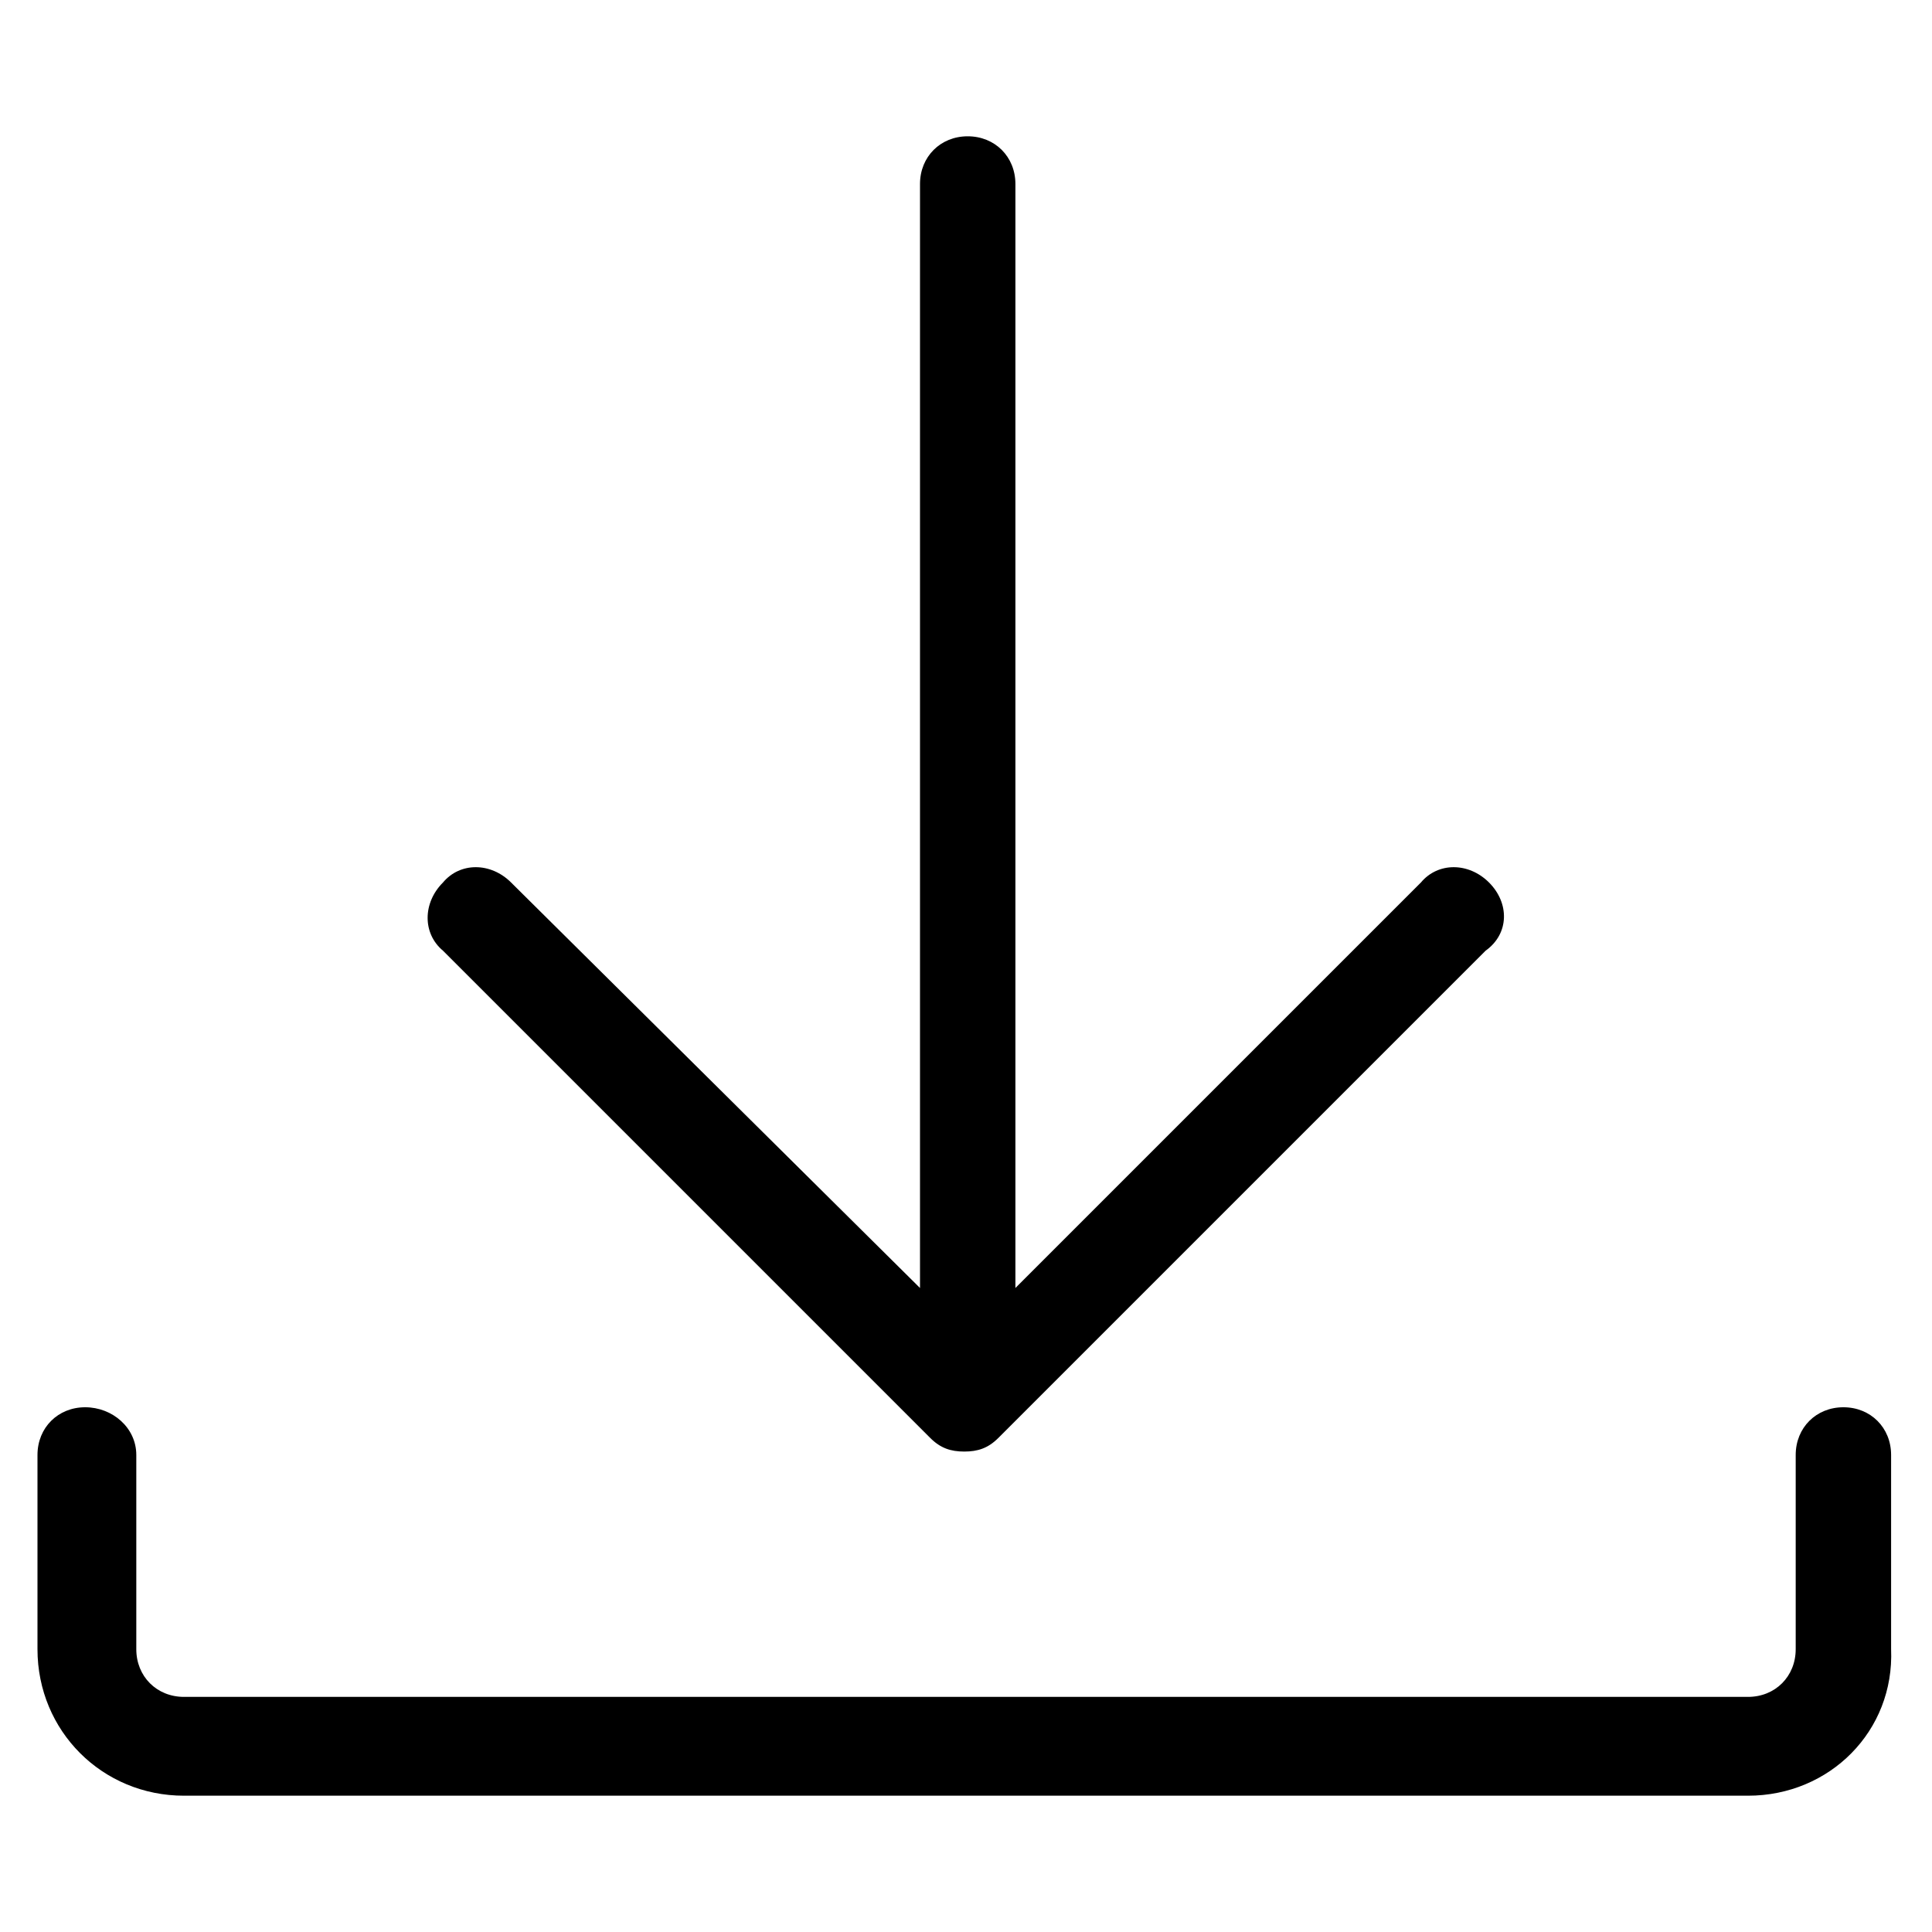
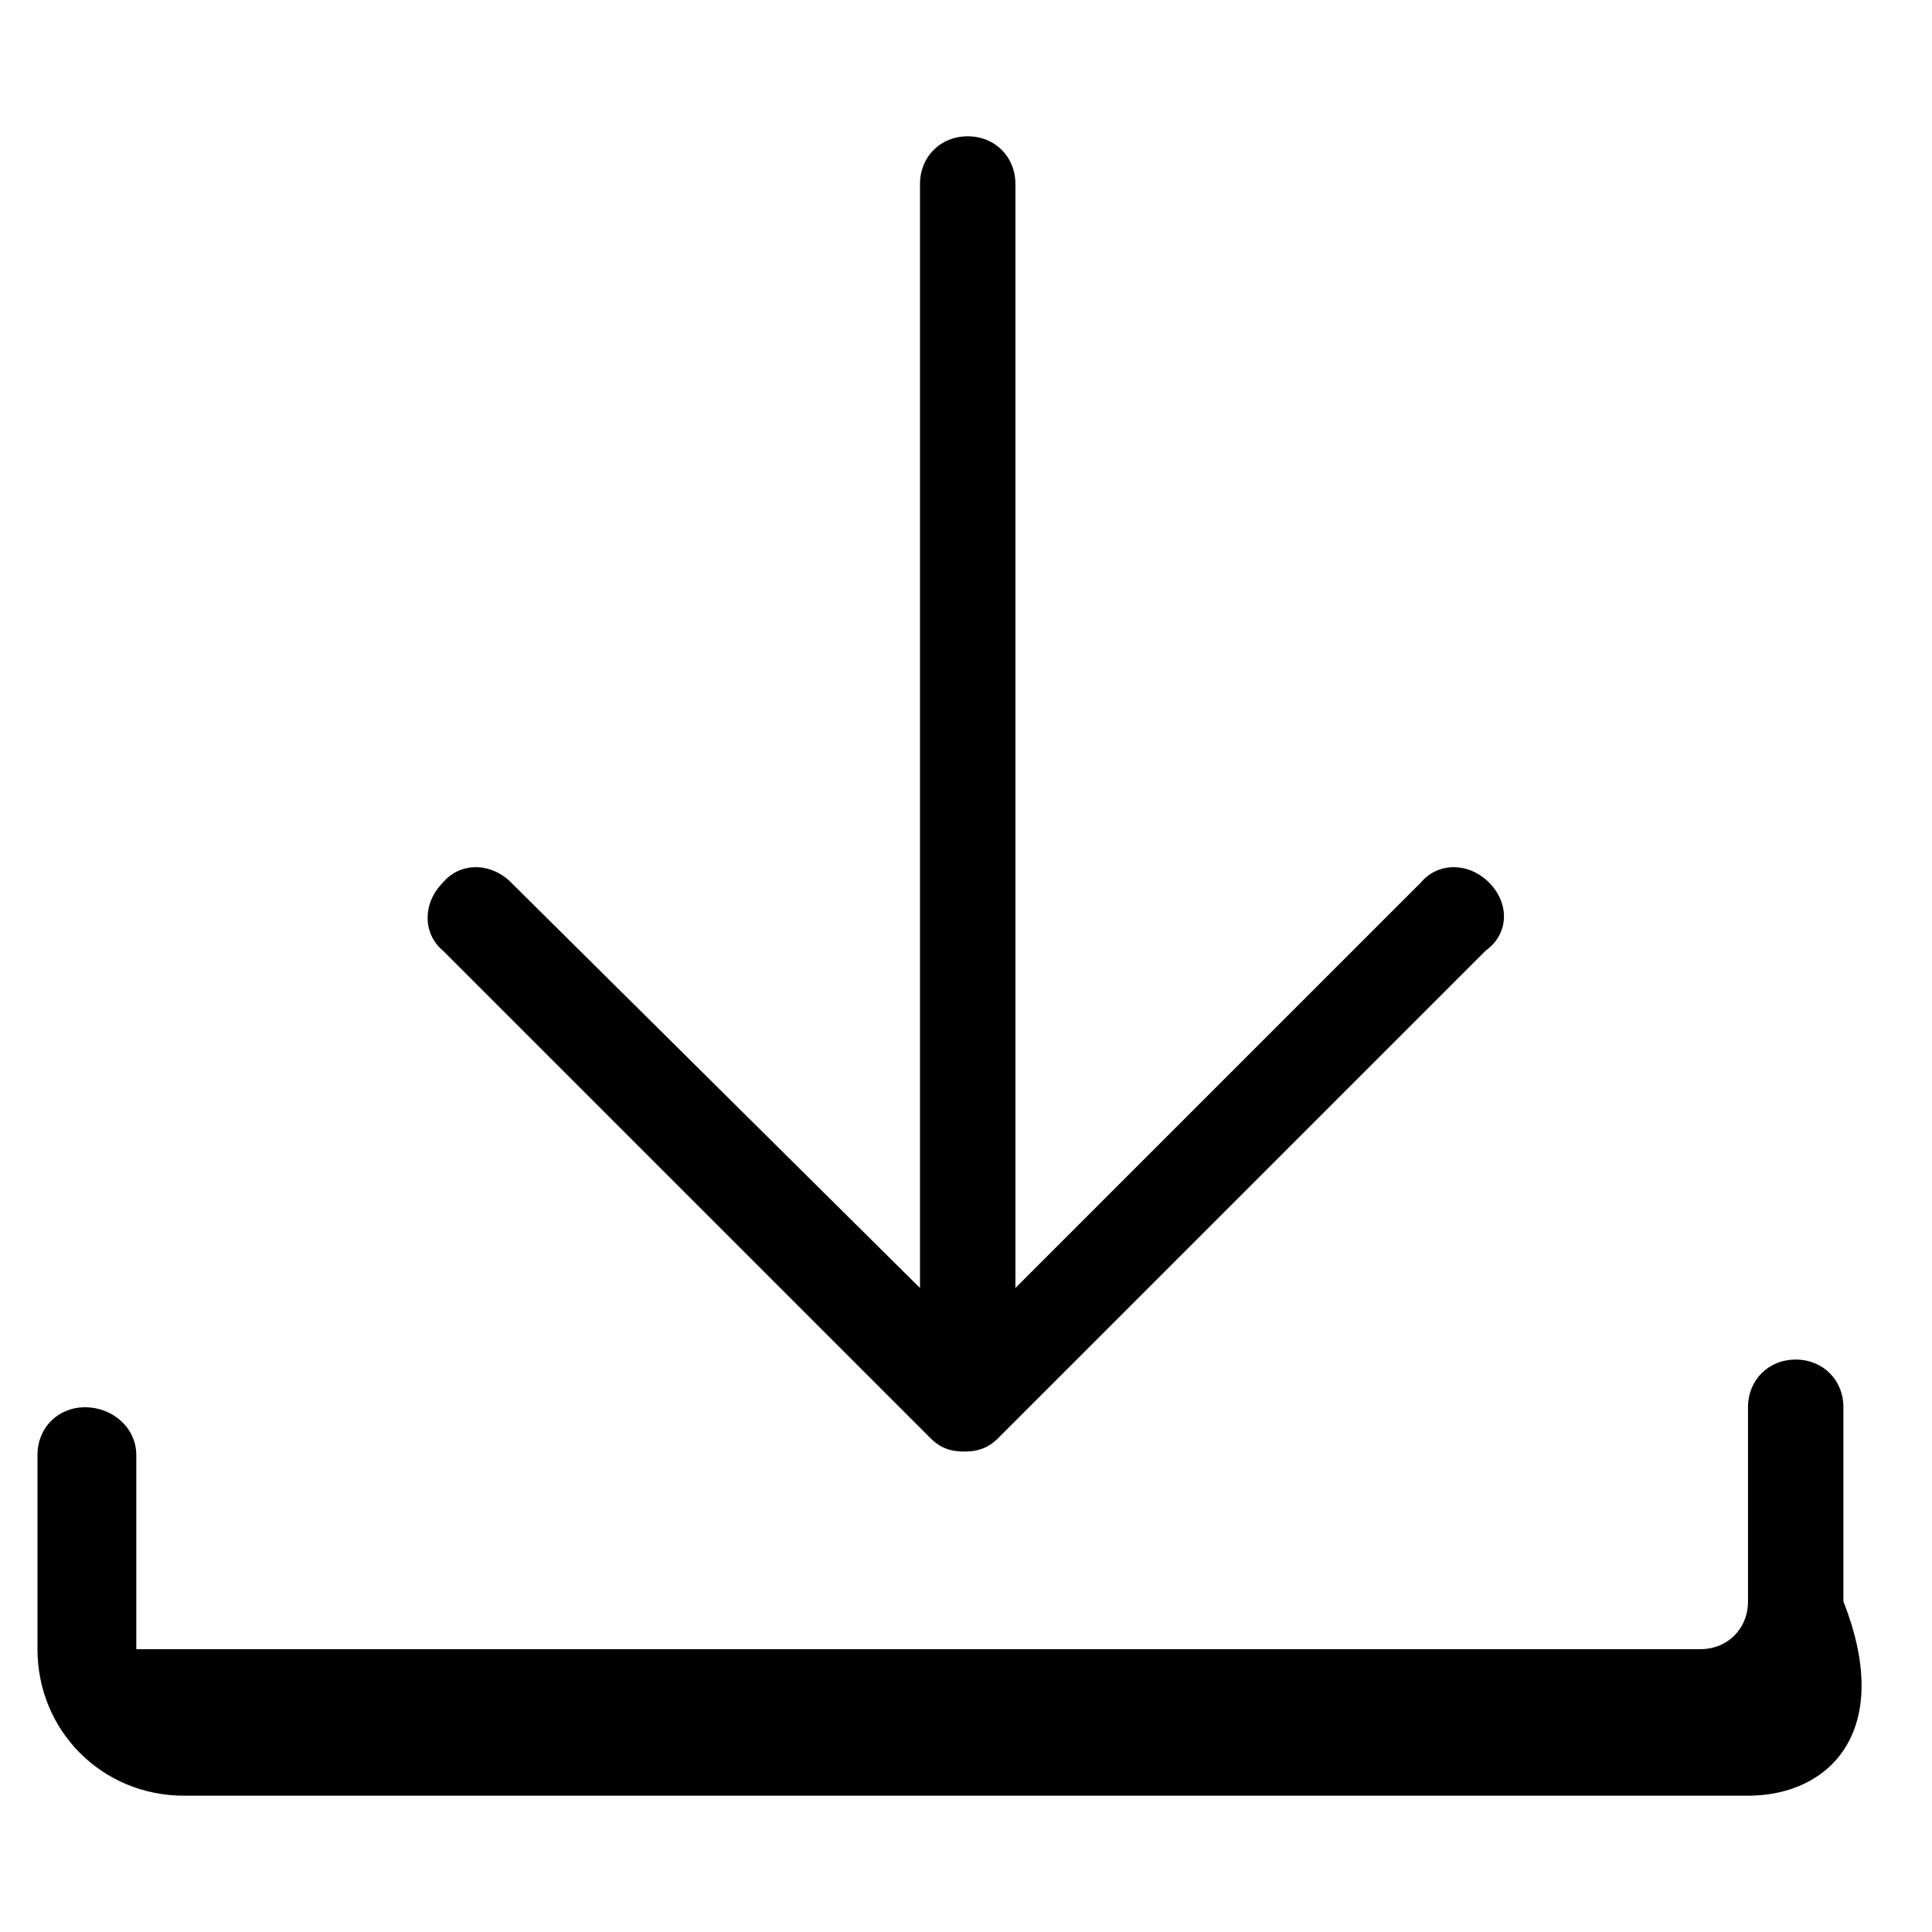
<svg xmlns="http://www.w3.org/2000/svg" version="1.1" id="Capa_1" x="0px" y="0px" viewBox="0 0 56.7 56.7" style="enable-background:new 0 0 56.7 56.7;" xml:space="preserve">
-   <path d="M43.7,25.9c-0.6-0.6-1.5-0.6-2,0L29.8,37.8V5.4c0-0.8-0.6-1.4-1.4-1.4s-1.4,0.6-1.4,1.4v32.4L15,25.9c-0.6-0.6-1.5-0.6-2,0  c-0.6,0.6-0.6,1.5,0,2l14.3,14.3c0.3,0.3,0.6,0.4,1,0.4c0.4,0,0.7-0.1,1-0.4l14.3-14.3C44.3,27.4,44.3,26.5,43.7,25.9L43.7,25.9z   M51.3,52.7H5.4c-2.4,0-4.3-1.9-4.3-4.3v-5.7c0-0.8,0.6-1.4,1.4-1.4S4,41.9,4,42.7v5.7c0,0.8,0.6,1.4,1.4,1.4h45.9  c0.8,0,1.4-0.6,1.4-1.4v-5.7c0-0.8,0.6-1.4,1.4-1.4s1.4,0.6,1.4,1.4v5.7C55.6,50.8,53.7,52.7,51.3,52.7z" />
+   <path d="M43.7,25.9c-0.6-0.6-1.5-0.6-2,0L29.8,37.8V5.4c0-0.8-0.6-1.4-1.4-1.4s-1.4,0.6-1.4,1.4v32.4L15,25.9c-0.6-0.6-1.5-0.6-2,0  c-0.6,0.6-0.6,1.5,0,2l14.3,14.3c0.3,0.3,0.6,0.4,1,0.4c0.4,0,0.7-0.1,1-0.4l14.3-14.3C44.3,27.4,44.3,26.5,43.7,25.9L43.7,25.9z   M51.3,52.7H5.4c-2.4,0-4.3-1.9-4.3-4.3v-5.7c0-0.8,0.6-1.4,1.4-1.4S4,41.9,4,42.7v5.7h45.9  c0.8,0,1.4-0.6,1.4-1.4v-5.7c0-0.8,0.6-1.4,1.4-1.4s1.4,0.6,1.4,1.4v5.7C55.6,50.8,53.7,52.7,51.3,52.7z" />
</svg>